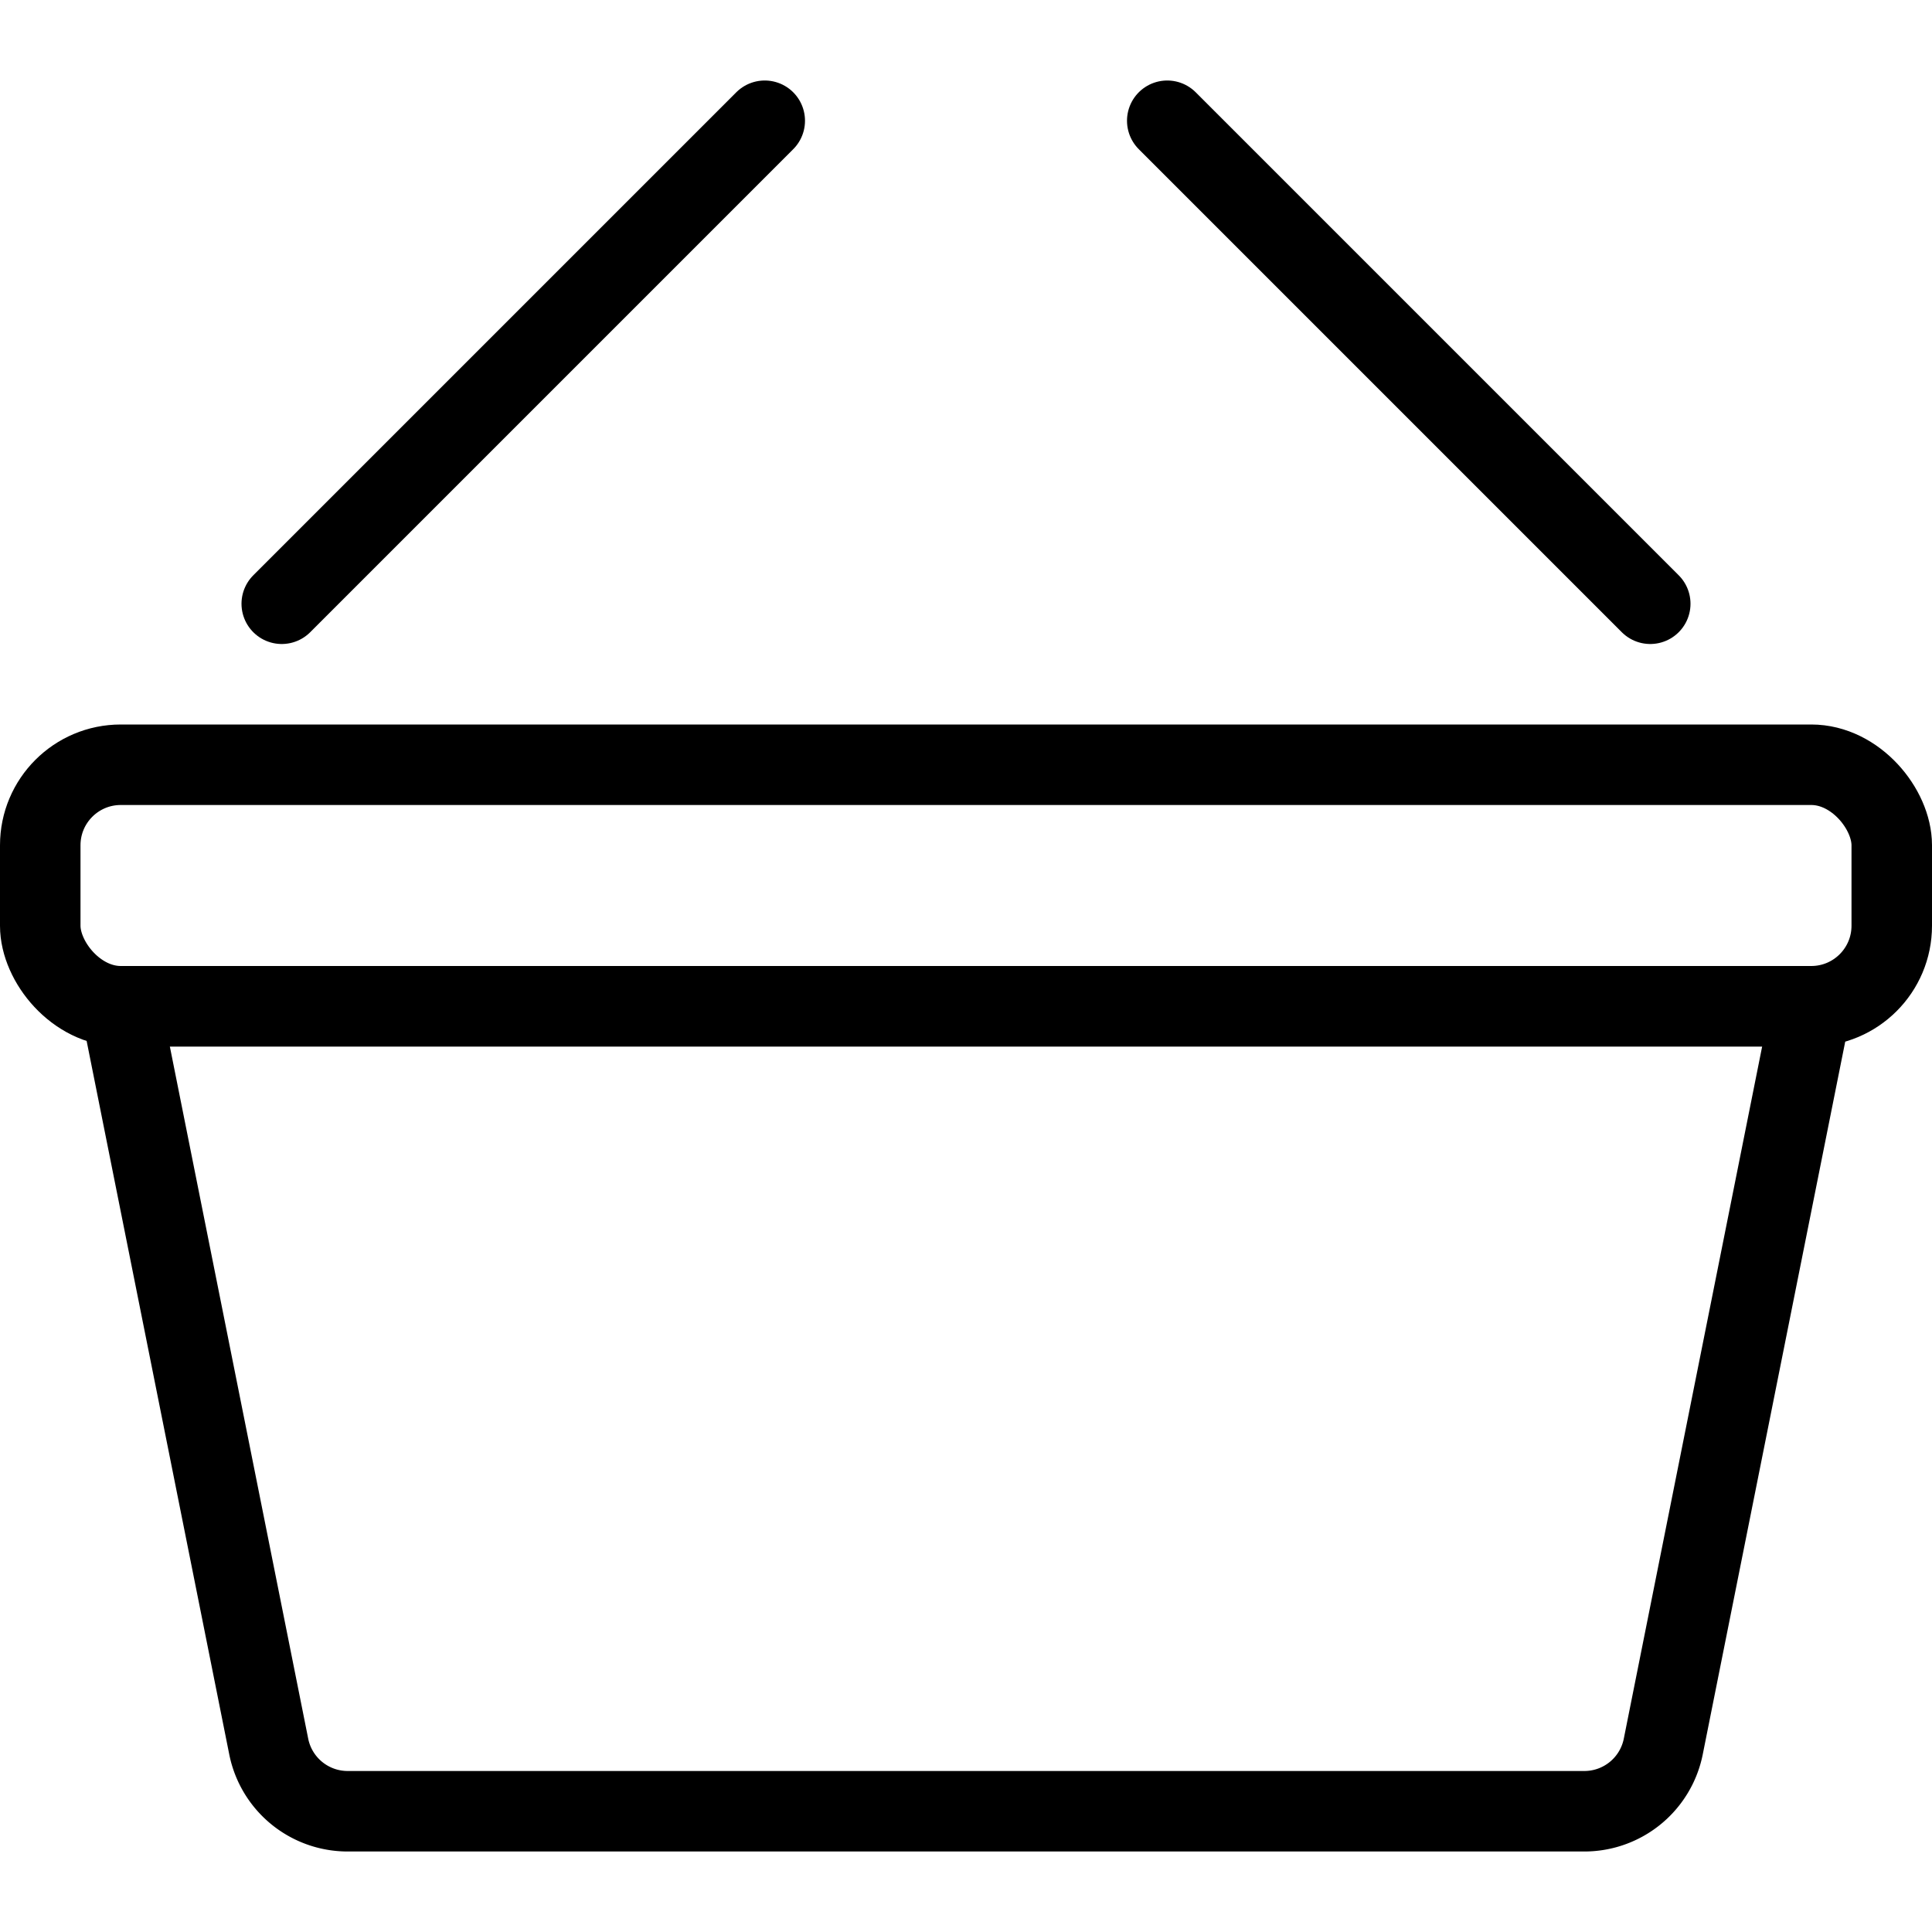
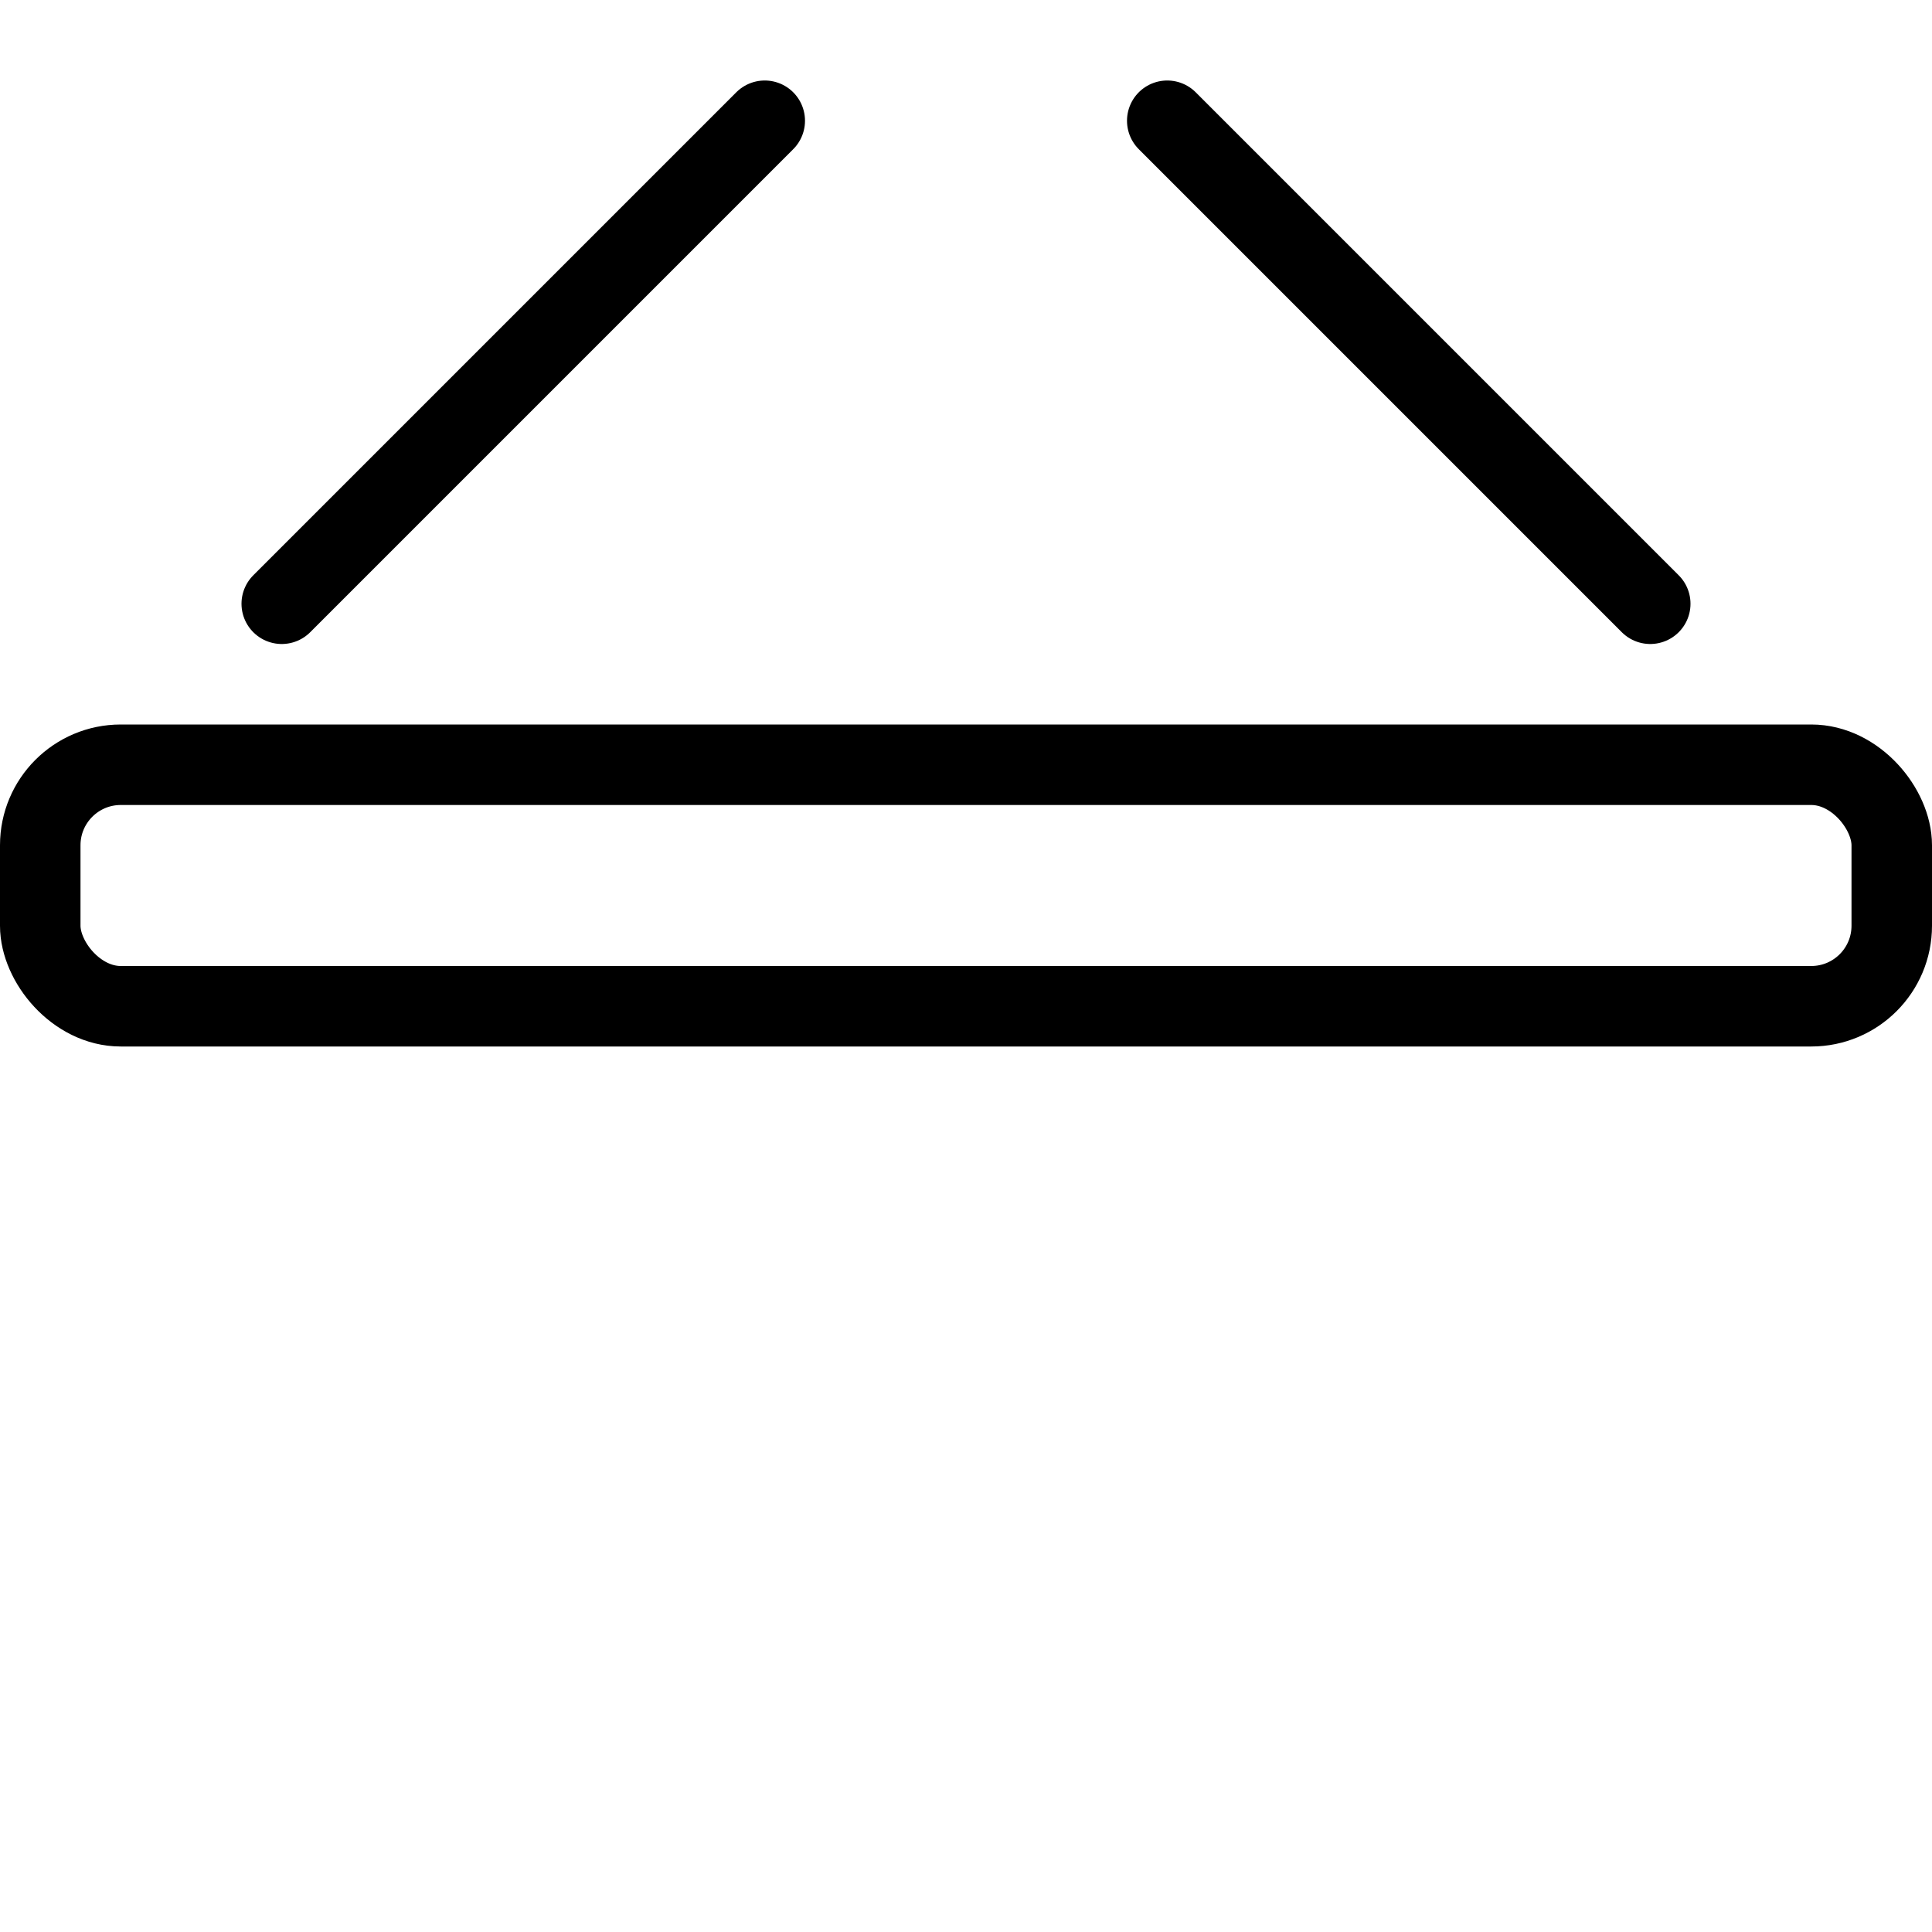
<svg xmlns="http://www.w3.org/2000/svg" viewBox="0 0 24 24">
  <g transform="matrix(1,0,0,1,0,0)">
    <defs>
      <style>.a{fill:none;stroke:#000000;stroke-linecap:round;stroke-linejoin:round;}</style>
    </defs>
    <title>shopping-basket</title>
-     <path class="a" d="M20.661,21.7a1,1,0,0,1-.981.8H4.32a1,1,0,0,1-.981-.8L1.5,12.5h21Z" />
    <rect class="a" x="0.5" y="9.5" width="23" height="3" rx="1" ry="1" />
    <line class="a" x1="3.5" y1="7.5" x2="9.5" y2="1.5" />
    <line class="a" x1="20.5" y1="7.5" x2="14.5" y2="1.5" />
  </g>
</svg>